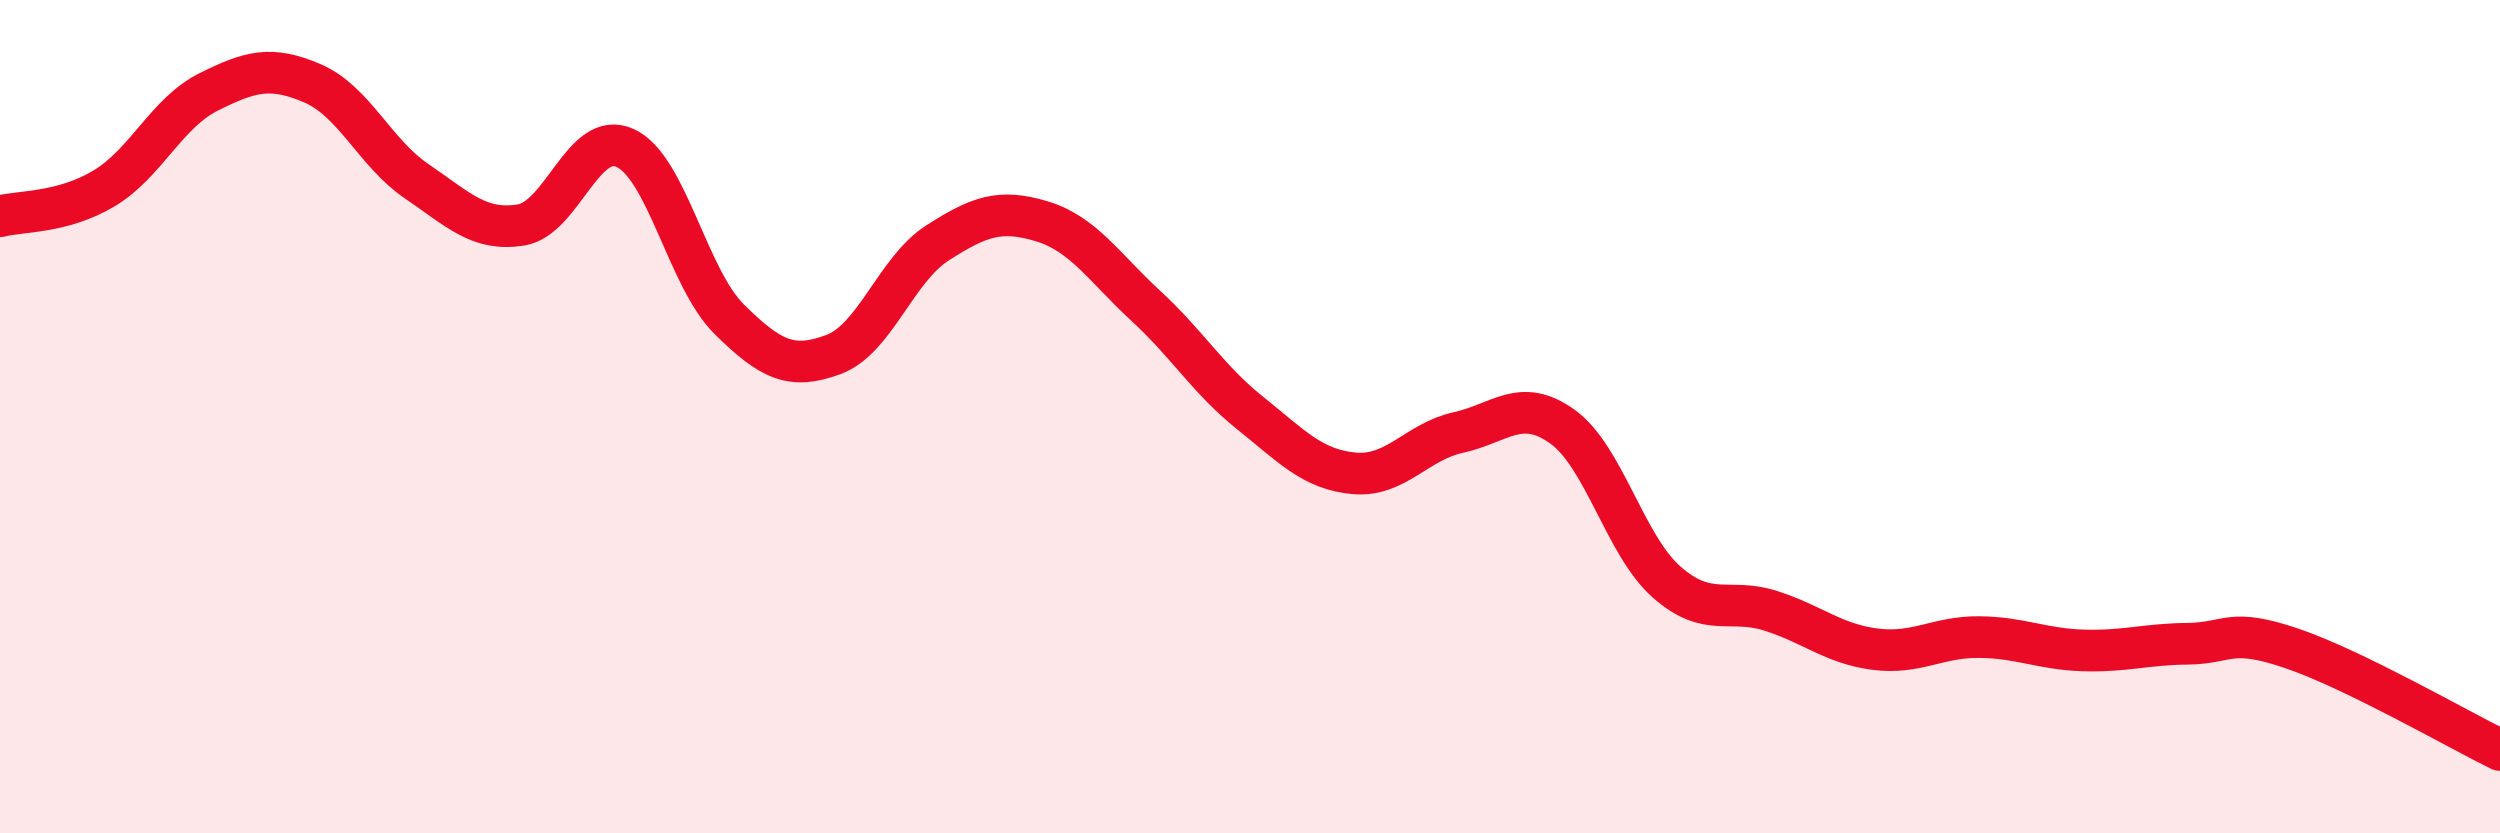
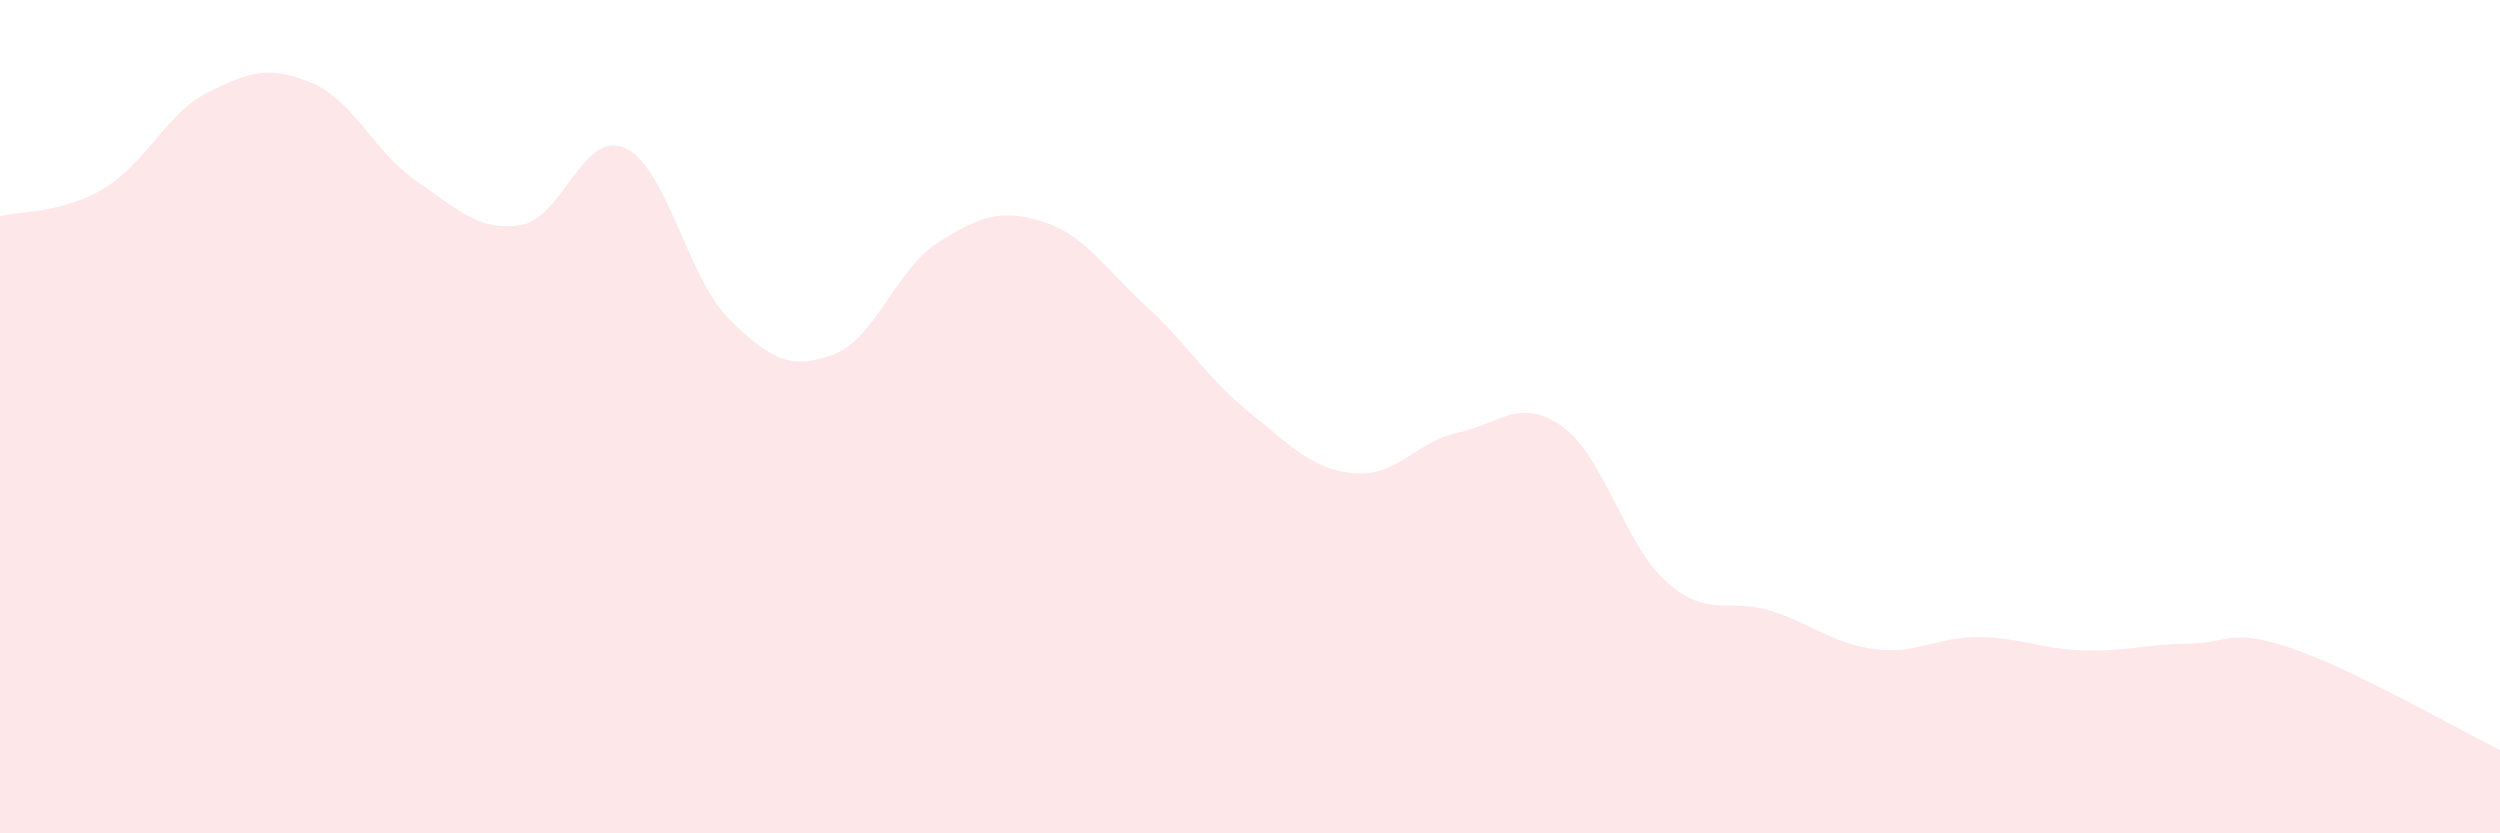
<svg xmlns="http://www.w3.org/2000/svg" width="60" height="20" viewBox="0 0 60 20">
  <path d="M 0,5.19 C 0.5,5.06 1.5,5.12 2.5,4.52 C 3.5,3.92 4,2.71 5,2.21 C 6,1.71 6.5,1.57 7.5,2 C 8.5,2.43 9,3.67 10,4.35 C 11,5.03 11.5,5.56 12.5,5.4 C 13.5,5.24 14,3.1 15,3.55 C 16,4 16.5,6.67 17.5,7.66 C 18.5,8.65 19,8.88 20,8.51 C 21,8.14 21.5,6.47 22.5,5.83 C 23.5,5.19 24,5.01 25,5.31 C 26,5.61 26.5,6.42 27.5,7.34 C 28.5,8.26 29,9.11 30,9.91 C 31,10.71 31.5,11.27 32.5,11.36 C 33.5,11.45 34,10.6 35,10.38 C 36,10.16 36.5,9.52 37.5,10.24 C 38.5,10.96 39,13.09 40,13.97 C 41,14.85 41.5,14.34 42.5,14.66 C 43.5,14.98 44,15.45 45,15.58 C 46,15.71 46.5,15.28 47.5,15.29 C 48.5,15.3 49,15.58 50,15.61 C 51,15.64 51.5,15.46 52.5,15.45 C 53.5,15.44 53.5,15.05 55,15.56 C 56.5,16.07 59,17.51 60,18L60 20L0 20Z" fill="#EB0A25" opacity="0.1" stroke-linecap="round" stroke-linejoin="round" />
-   <path d="M 0,5.19 C 0.5,5.06 1.5,5.12 2.5,4.52 C 3.5,3.92 4,2.71 5,2.21 C 6,1.71 6.5,1.57 7.5,2 C 8.5,2.43 9,3.67 10,4.35 C 11,5.03 11.5,5.56 12.5,5.4 C 13.5,5.24 14,3.1 15,3.55 C 16,4 16.5,6.67 17.5,7.66 C 18.5,8.65 19,8.88 20,8.51 C 21,8.14 21.5,6.47 22.5,5.83 C 23.5,5.19 24,5.01 25,5.31 C 26,5.61 26.5,6.42 27.5,7.34 C 28.5,8.26 29,9.11 30,9.91 C 31,10.71 31.5,11.27 32.5,11.36 C 33.5,11.45 34,10.6 35,10.38 C 36,10.16 36.5,9.52 37.5,10.24 C 38.5,10.96 39,13.09 40,13.97 C 41,14.85 41.5,14.34 42.5,14.66 C 43.5,14.98 44,15.45 45,15.58 C 46,15.71 46.5,15.28 47.5,15.29 C 48.5,15.3 49,15.58 50,15.61 C 51,15.64 51.5,15.46 52.5,15.45 C 53.5,15.44 53.5,15.05 55,15.56 C 56.5,16.07 59,17.51 60,18" stroke="#EB0A25" stroke-width="1" fill="none" stroke-linecap="round" stroke-linejoin="round" />
</svg>